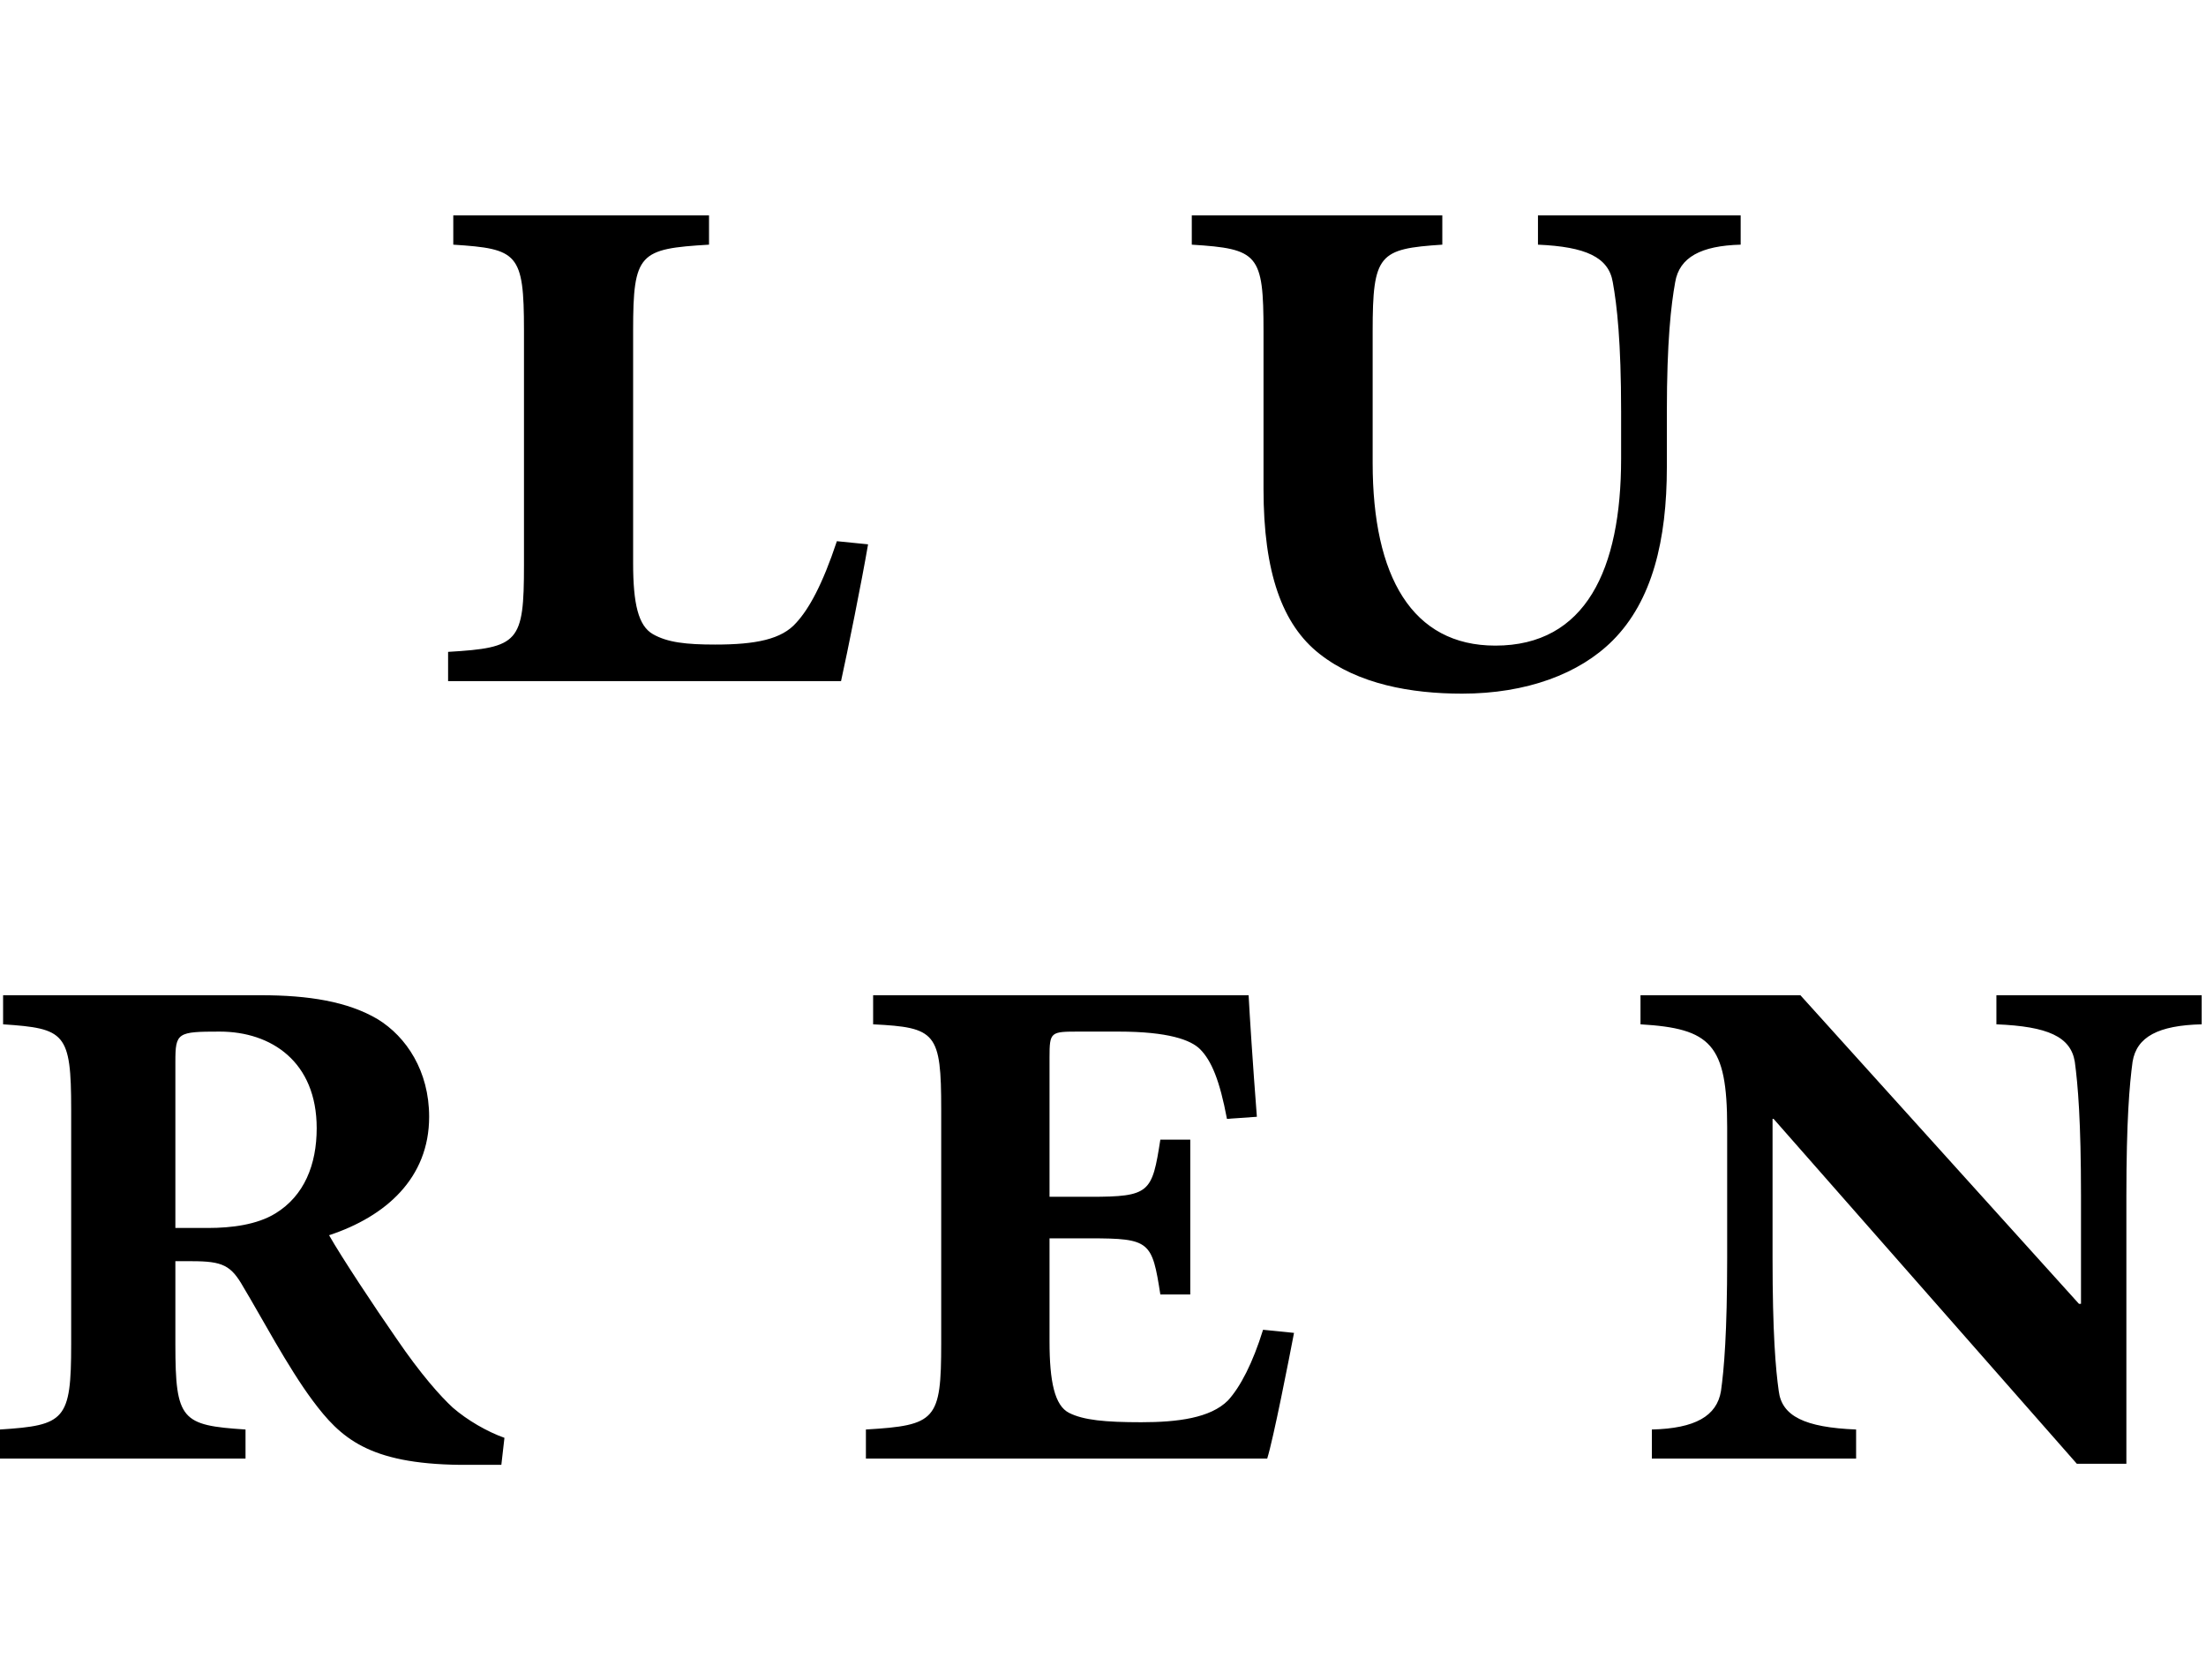
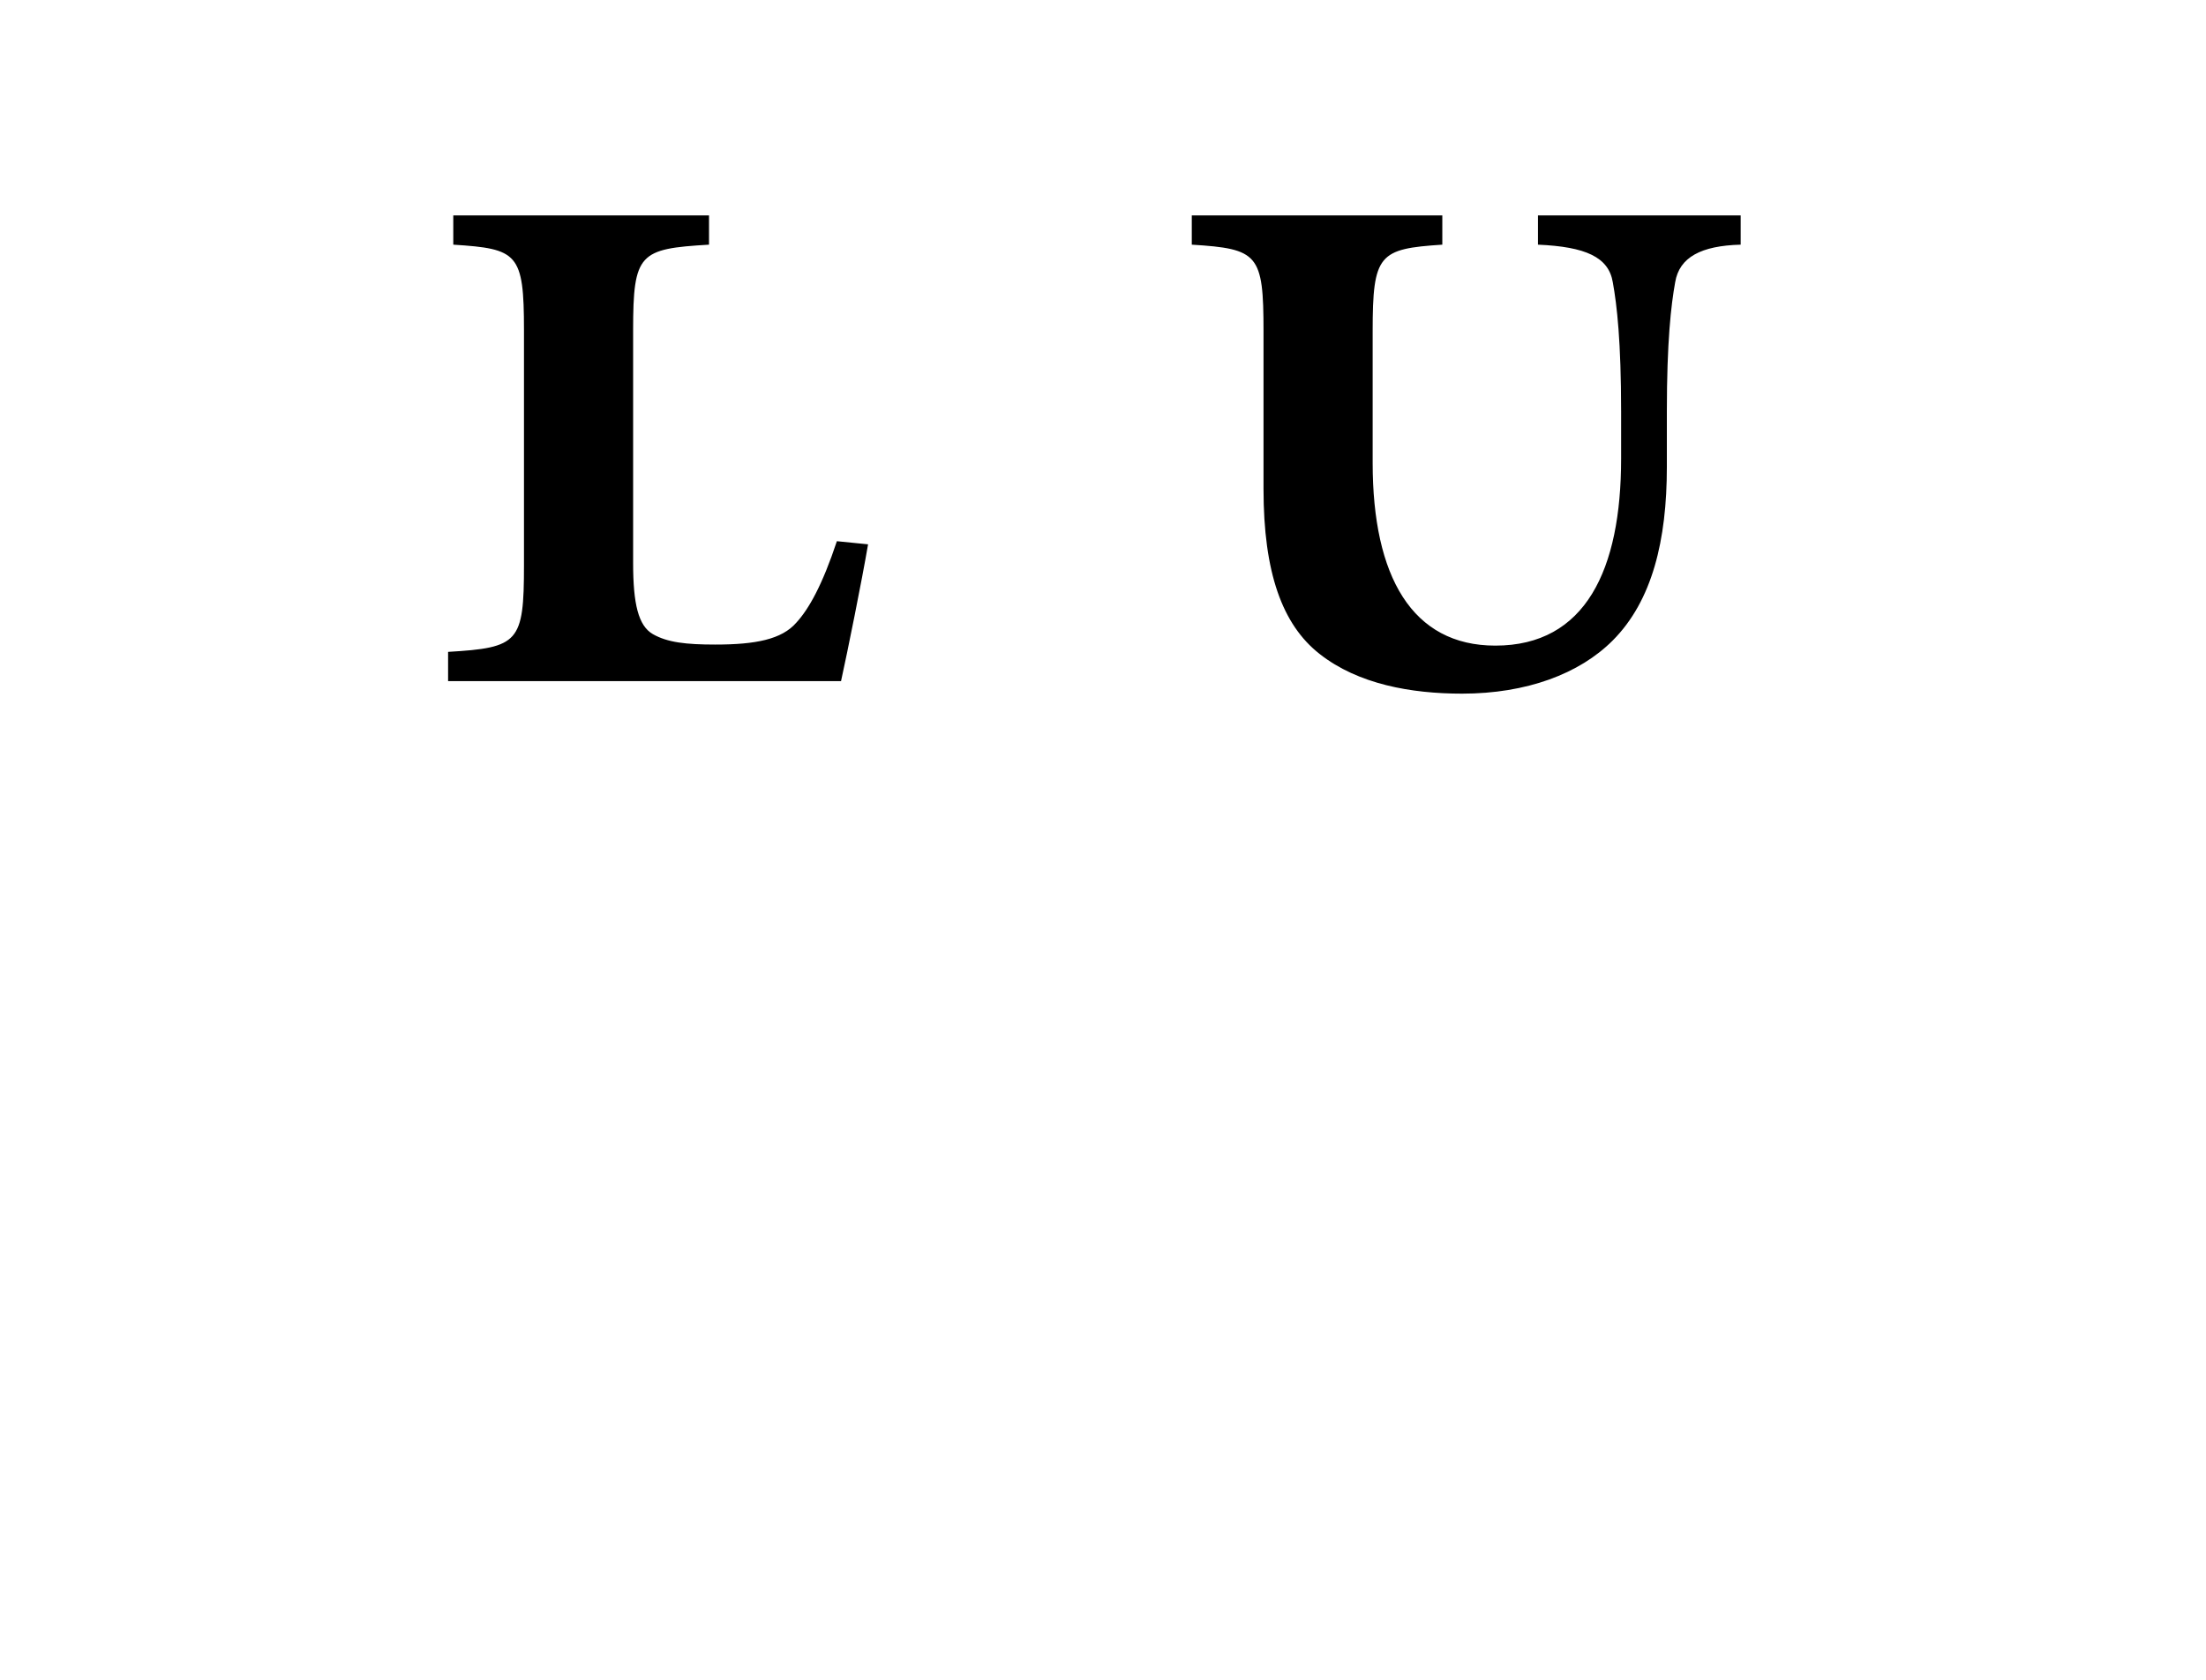
<svg xmlns="http://www.w3.org/2000/svg" width="512px" height="390px" viewBox="0 0 512 390" version="1.1">
  <title>Logo_black</title>
  <g id="Logo_black" stroke="none" stroke-width="1" fill="none" fill-rule="evenodd">
    <g id="Group-6" transform="translate(0, 50)" fill="#000000">
      <path d="M276.607,0 L276.607,6.788 C292.049,7.754 293.255,8.968 293.255,26.901 L293.255,63.497 C293.255,82.885 297.598,95.002 306.283,101.791 C315.211,108.817 327.518,111 339.337,111 C354.295,111 366.602,106.395 374.321,98.641 C383.49,89.432 386.868,75.373 386.868,58.409 L386.868,45.564 C386.868,29.325 387.833,20.844 388.798,15.511 C389.763,9.696 394.832,7.03 404,6.788 L404,0 L356.953,0 L356.953,6.788 C368.048,7.268 373.356,9.696 374.321,15.511 C375.289,20.844 376.251,29.325 376.251,45.564 L376.251,56.471 C376.251,82.158 368.048,99.852 347.06,99.852 C327.755,99.852 318.586,83.855 318.586,57.437 L318.586,26.901 C318.586,8.968 320.035,7.754 334.753,6.788 L334.753,0 L276.607,0 Z M195.2,108.092 C196.649,101.549 200.028,84.827 201.474,76.342 L194.235,75.614 C190.86,85.793 187.721,91.367 184.826,94.52 C181.447,98.397 175.417,99.607 166.005,99.607 C159.254,99.607 154.907,99.121 151.528,97.186 C148.153,95.247 146.944,90.156 146.944,80.702 L146.944,26.659 C146.944,8.727 148.396,7.754 164.56,6.788 L164.56,0 L105.205,0 L105.205,6.788 C120.167,7.754 121.612,8.727 121.612,26.659 L121.612,81.188 C121.612,99.121 120.407,100.335 104,101.304 L104,108.092 L195.2,108.092 Z" id="Fill-2" />
-       <path d="M493.52,227.539 C493.52,210.18 494.239,201.737 494.958,196.434 C495.915,190.644 500.941,187.991 511,187.751 L511,181 L463.353,181 L463.353,187.751 C475.324,188.232 480.592,190.644 481.549,196.434 C482.268,201.737 482.987,210.18 482.987,227.539 L482.987,252.621 L482.507,252.621 L417.863,181 L380.752,181 L380.752,187.751 C397.033,188.715 400.866,192.333 400.866,211.625 L400.866,242.009 C400.866,259.372 400.144,267.812 399.428,272.877 C398.467,278.664 393.445,281.56 383.386,281.797 L383.386,288.552 L430.791,288.552 L430.791,281.797 C418.82,281.317 413.552,278.664 412.837,272.877 C412.115,267.812 411.399,259.372 411.399,242.009 L411.399,209.696 L411.641,209.696 L482.029,289.756 L493.52,289.756 L493.52,227.539 Z M218.449,261.781 C218.449,279.632 217.253,280.836 200.972,281.797 L200.972,288.552 L294.109,288.552 C295.543,283.97 299.135,265.642 300.334,259.372 L293.148,258.648 C290.756,266.367 287.883,271.913 285.011,275.05 C280.939,279.148 273.275,280.109 264.9,280.109 C256.517,280.109 251.488,279.632 248.138,277.943 C244.785,276.254 243.589,270.708 243.589,261.304 L243.589,237.427 L253.028,237.427 C266.914,237.427 267.391,238.151 269.309,250.452 L276.254,250.452 L276.254,214.518 L269.309,214.518 C267.391,226.819 266.914,227.783 253.028,227.783 L243.589,227.783 L243.589,195.466 C243.589,189.44 243.828,189.44 250.53,189.44 L259.628,189.44 C271.122,189.44 276.39,191.368 278.543,193.538 C281.177,196.191 283.092,200.772 284.769,209.696 L291.713,209.212 C290.756,196.915 290.037,185.582 289.795,181 L202.648,181 L202.648,187.751 C217.253,188.475 218.449,189.68 218.449,207.523 L218.449,261.781 Z M40.703,242.733 L44.533,242.733 C51.716,242.733 53.631,243.698 56.503,248.763 C60.572,255.514 66.797,267.331 72.546,275.05 C79.01,283.73 85.474,289.756 106.781,290 L116.359,290 L117.078,283.73 C113.006,282.281 108.457,279.632 105.108,276.735 C102.232,274.082 97.683,269.02 91.938,260.577 C86.908,253.345 79.248,241.769 76.376,236.706 C89.546,232.361 99.601,223.441 99.601,209.212 C99.601,198.603 94.333,190.644 87.631,186.546 C80.686,182.448 71.588,181 60.572,181 L0.719,181 L0.719,187.751 C15.085,188.715 16.52,189.68 16.52,207.523 L16.52,262.025 C16.52,279.632 15.085,280.836 0,281.797 L0,288.552 L56.984,288.552 L56.984,281.797 C42.137,280.836 40.703,279.632 40.703,262.025 L40.703,242.733 Z M40.703,196.434 C40.703,189.68 41.18,189.44 50.997,189.44 C62.967,189.44 73.503,196.434 73.503,211.868 C73.503,220.304 70.631,227.539 63.925,231.641 C59.618,234.294 53.631,235.018 48.363,235.018 L40.703,235.018 L40.703,196.434 Z" id="Fill-4" />
    </g>
  </g>
</svg>